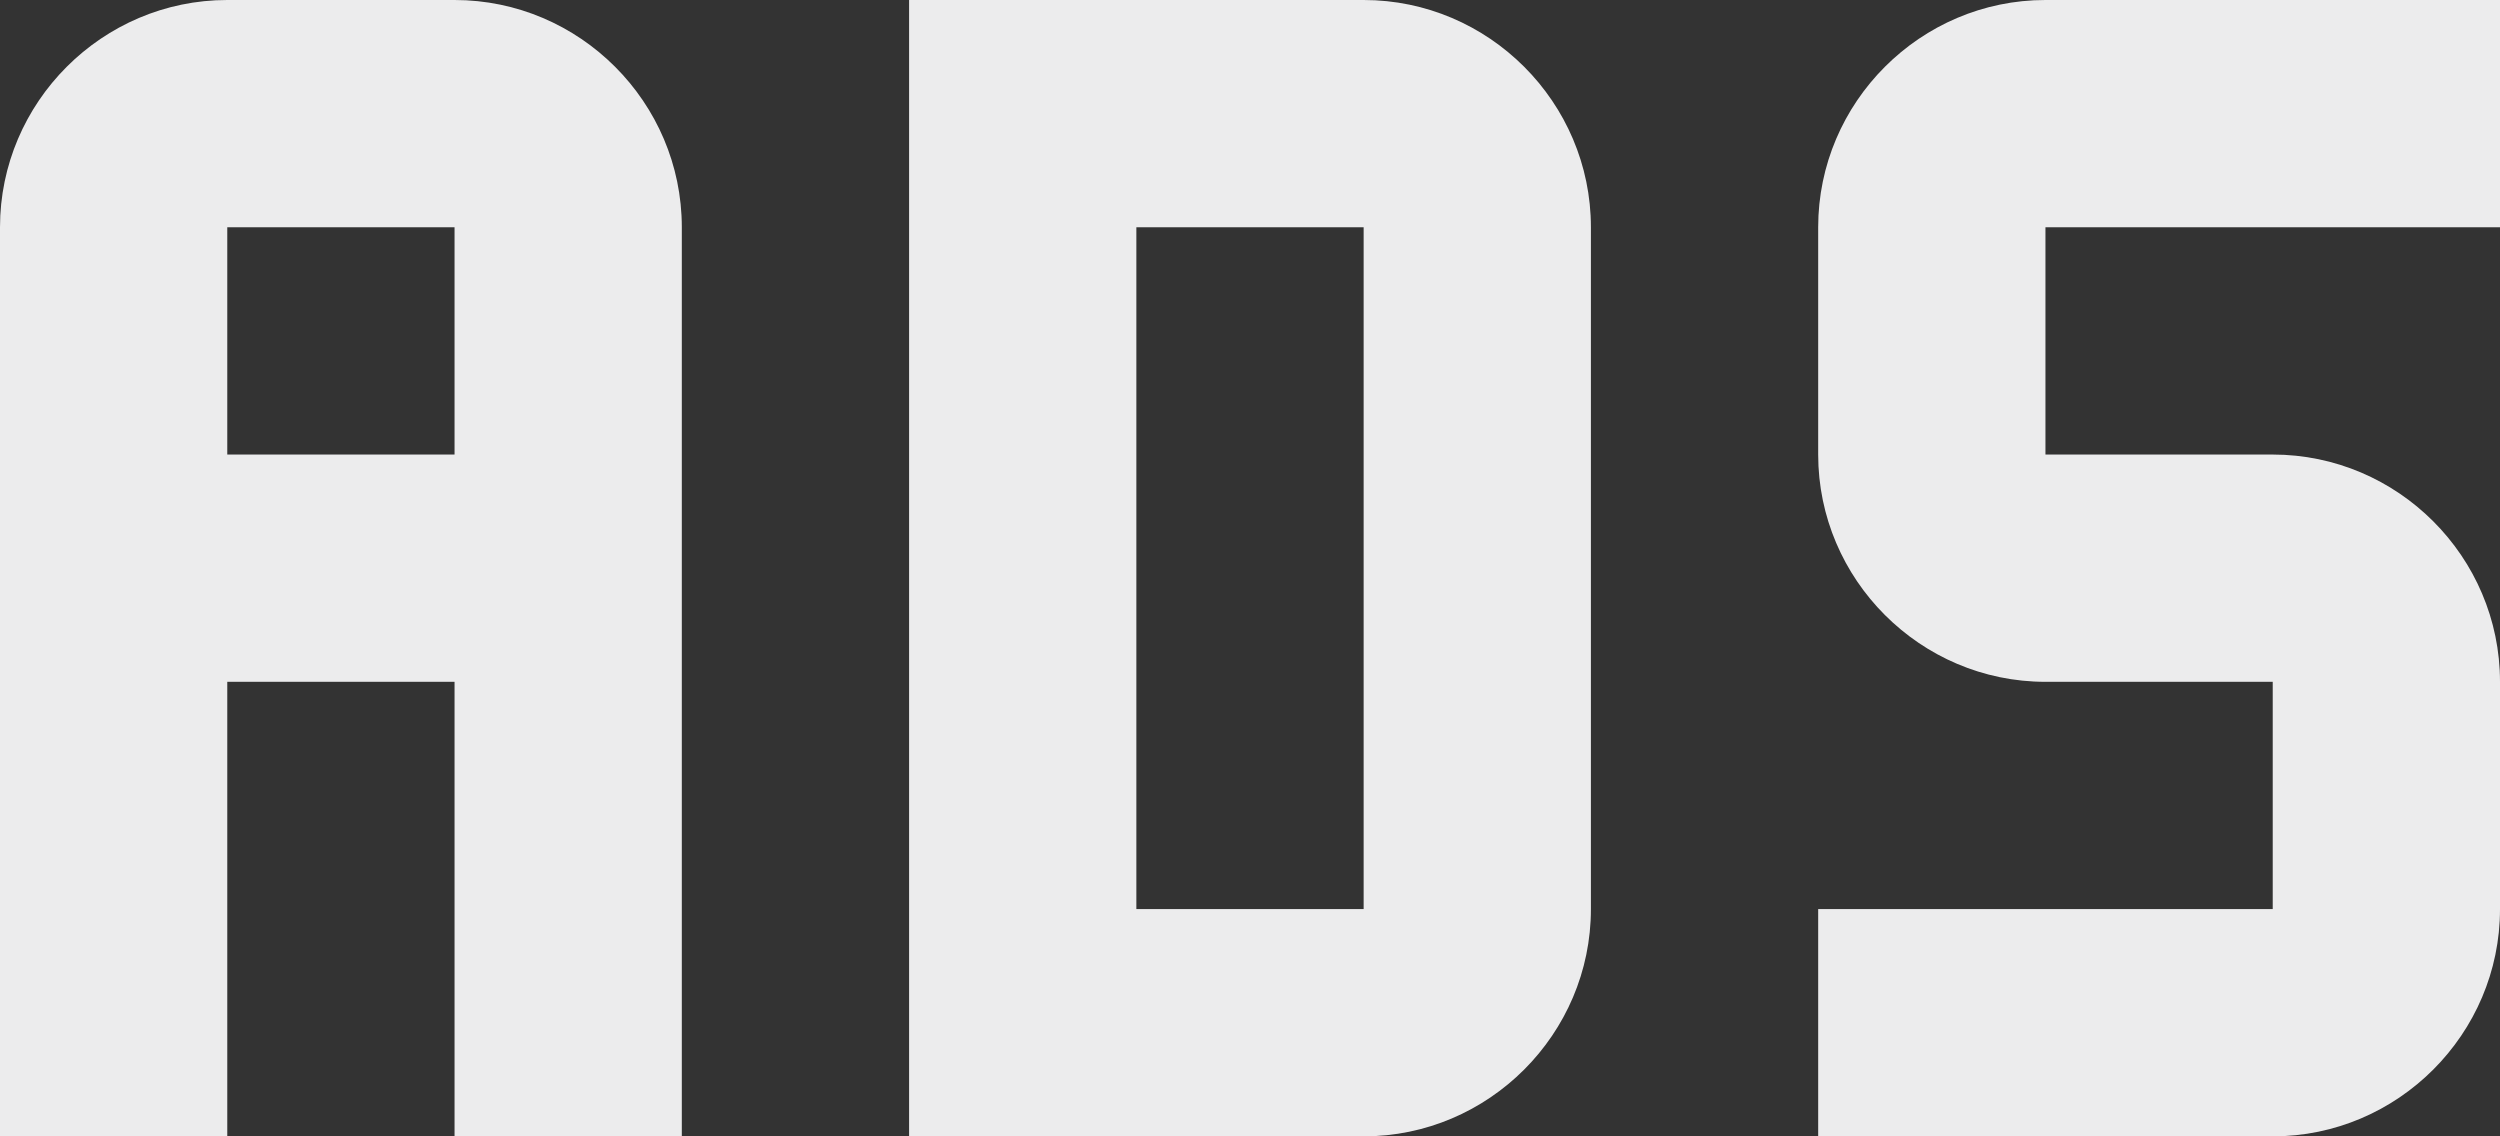
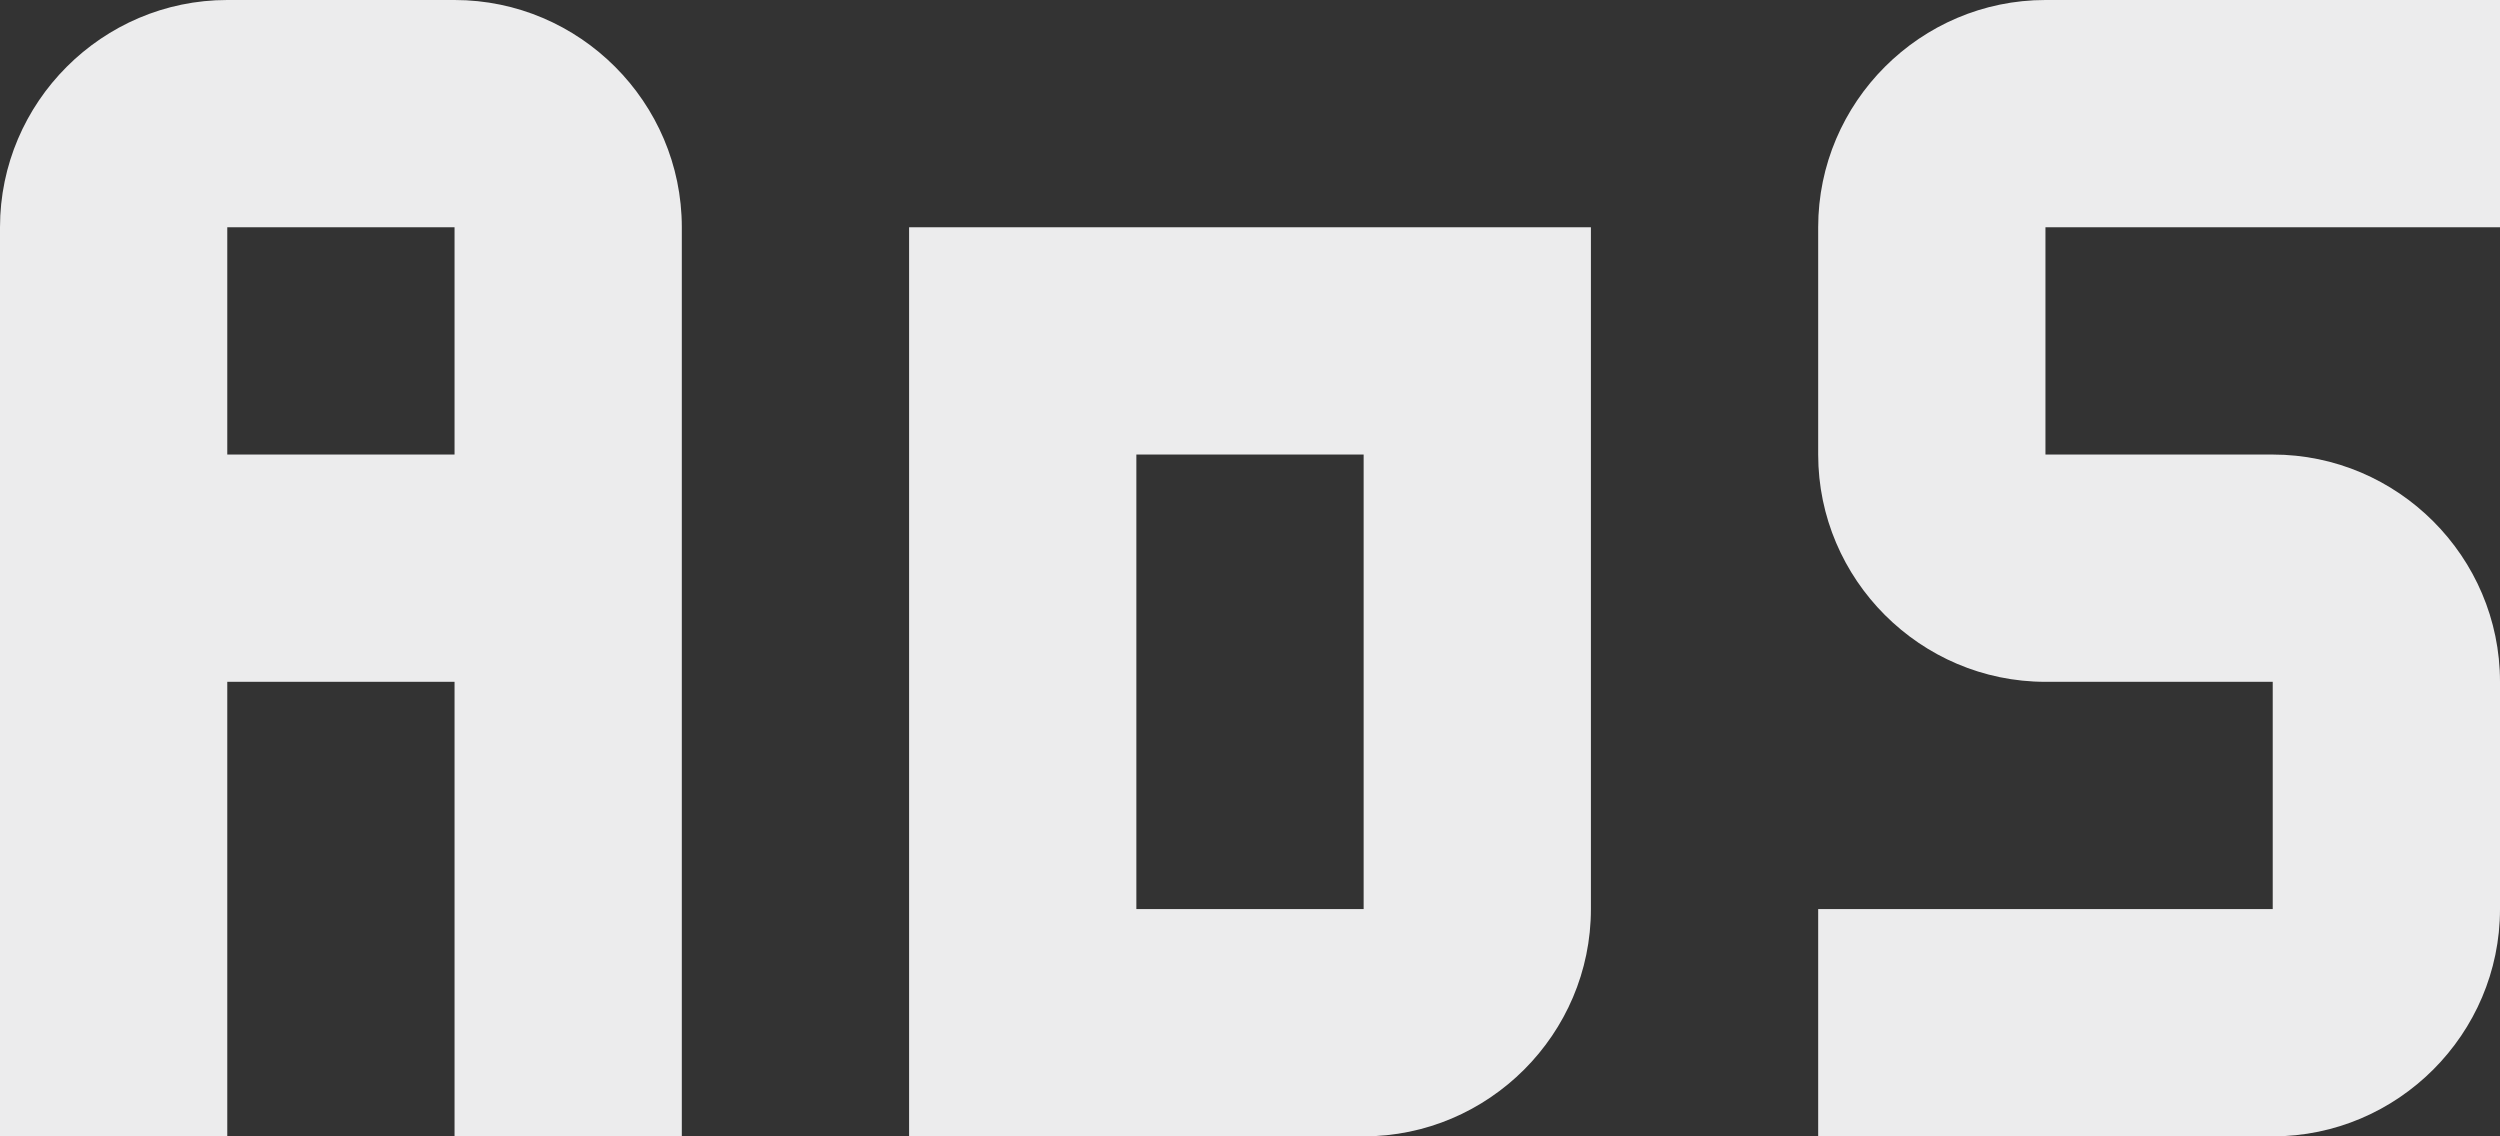
<svg xmlns="http://www.w3.org/2000/svg" xmlns:ns1="http://sodipodi.sourceforge.net/DTD/sodipodi-0.dtd" xmlns:ns2="http://www.inkscape.org/namespaces/inkscape" viewBox="0 0 22 10" version="1.1" id="svg4" ns1:docname="ads.svg" width="22" height="10" ns2:version="1.0.2-2 (e86c870879, 2021-01-15)">
  <rect x="0" y="0" width="22" height="10" fill="#333333" stroke="none" />
  <defs id="defs8" />
  <ns1:namedview pagecolor="#ffffff" bordercolor="#666666" borderopacity="1" objecttolerance="10" gridtolerance="10" guidetolerance="10" ns2:pageopacity="0" ns2:pageshadow="2" ns2:window-width="1920" ns2:window-height="1009" id="namedview6" showgrid="false" ns2:zoom="35.083333" ns2:cx="12" ns2:cy="12" ns2:window-x="-8" ns2:window-y="-8" ns2:window-maximized="1" ns2:current-layer="svg4" />
-   <path d="m 18,0 c -1.1,0 -2,0.9 -2,2 v 2 c 0,1.1 0.9,2 2,2 h 2 v 2 h -4 v 2 h 4 c 1.1,0 2,-0.9 2,-2 V 6 C 22,4.9 21.1,4 20,4 H 18 V 2 h 4 V 0 H 18 M 8,0 v 10 h 4 c 1.1,0 2,-0.9 2,-2 V 2 C 14,0.9 13.1,0 12,0 H 8 m 2,2 h 2 V 8 H 10 V 2 M 2,0 C 0.9,0 0,0.9 0,2 v 8 H 2 V 6 h 2 v 4 H 6 V 2 C 6,0.9 5.1,0 4,0 H 2 M 2,2 H 4 V 4 H 2 Z" id="path2" style="fill:#ececed;fill-opacity:1" />
+   <path d="m 18,0 c -1.1,0 -2,0.9 -2,2 v 2 c 0,1.1 0.9,2 2,2 h 2 v 2 h -4 v 2 h 4 c 1.1,0 2,-0.9 2,-2 V 6 C 22,4.9 21.1,4 20,4 H 18 V 2 h 4 V 0 H 18 M 8,0 v 10 h 4 c 1.1,0 2,-0.9 2,-2 V 2 H 8 m 2,2 h 2 V 8 H 10 V 2 M 2,0 C 0.9,0 0,0.9 0,2 v 8 H 2 V 6 h 2 v 4 H 6 V 2 C 6,0.9 5.1,0 4,0 H 2 M 2,2 H 4 V 4 H 2 Z" id="path2" style="fill:#ececed;fill-opacity:1" />
</svg>